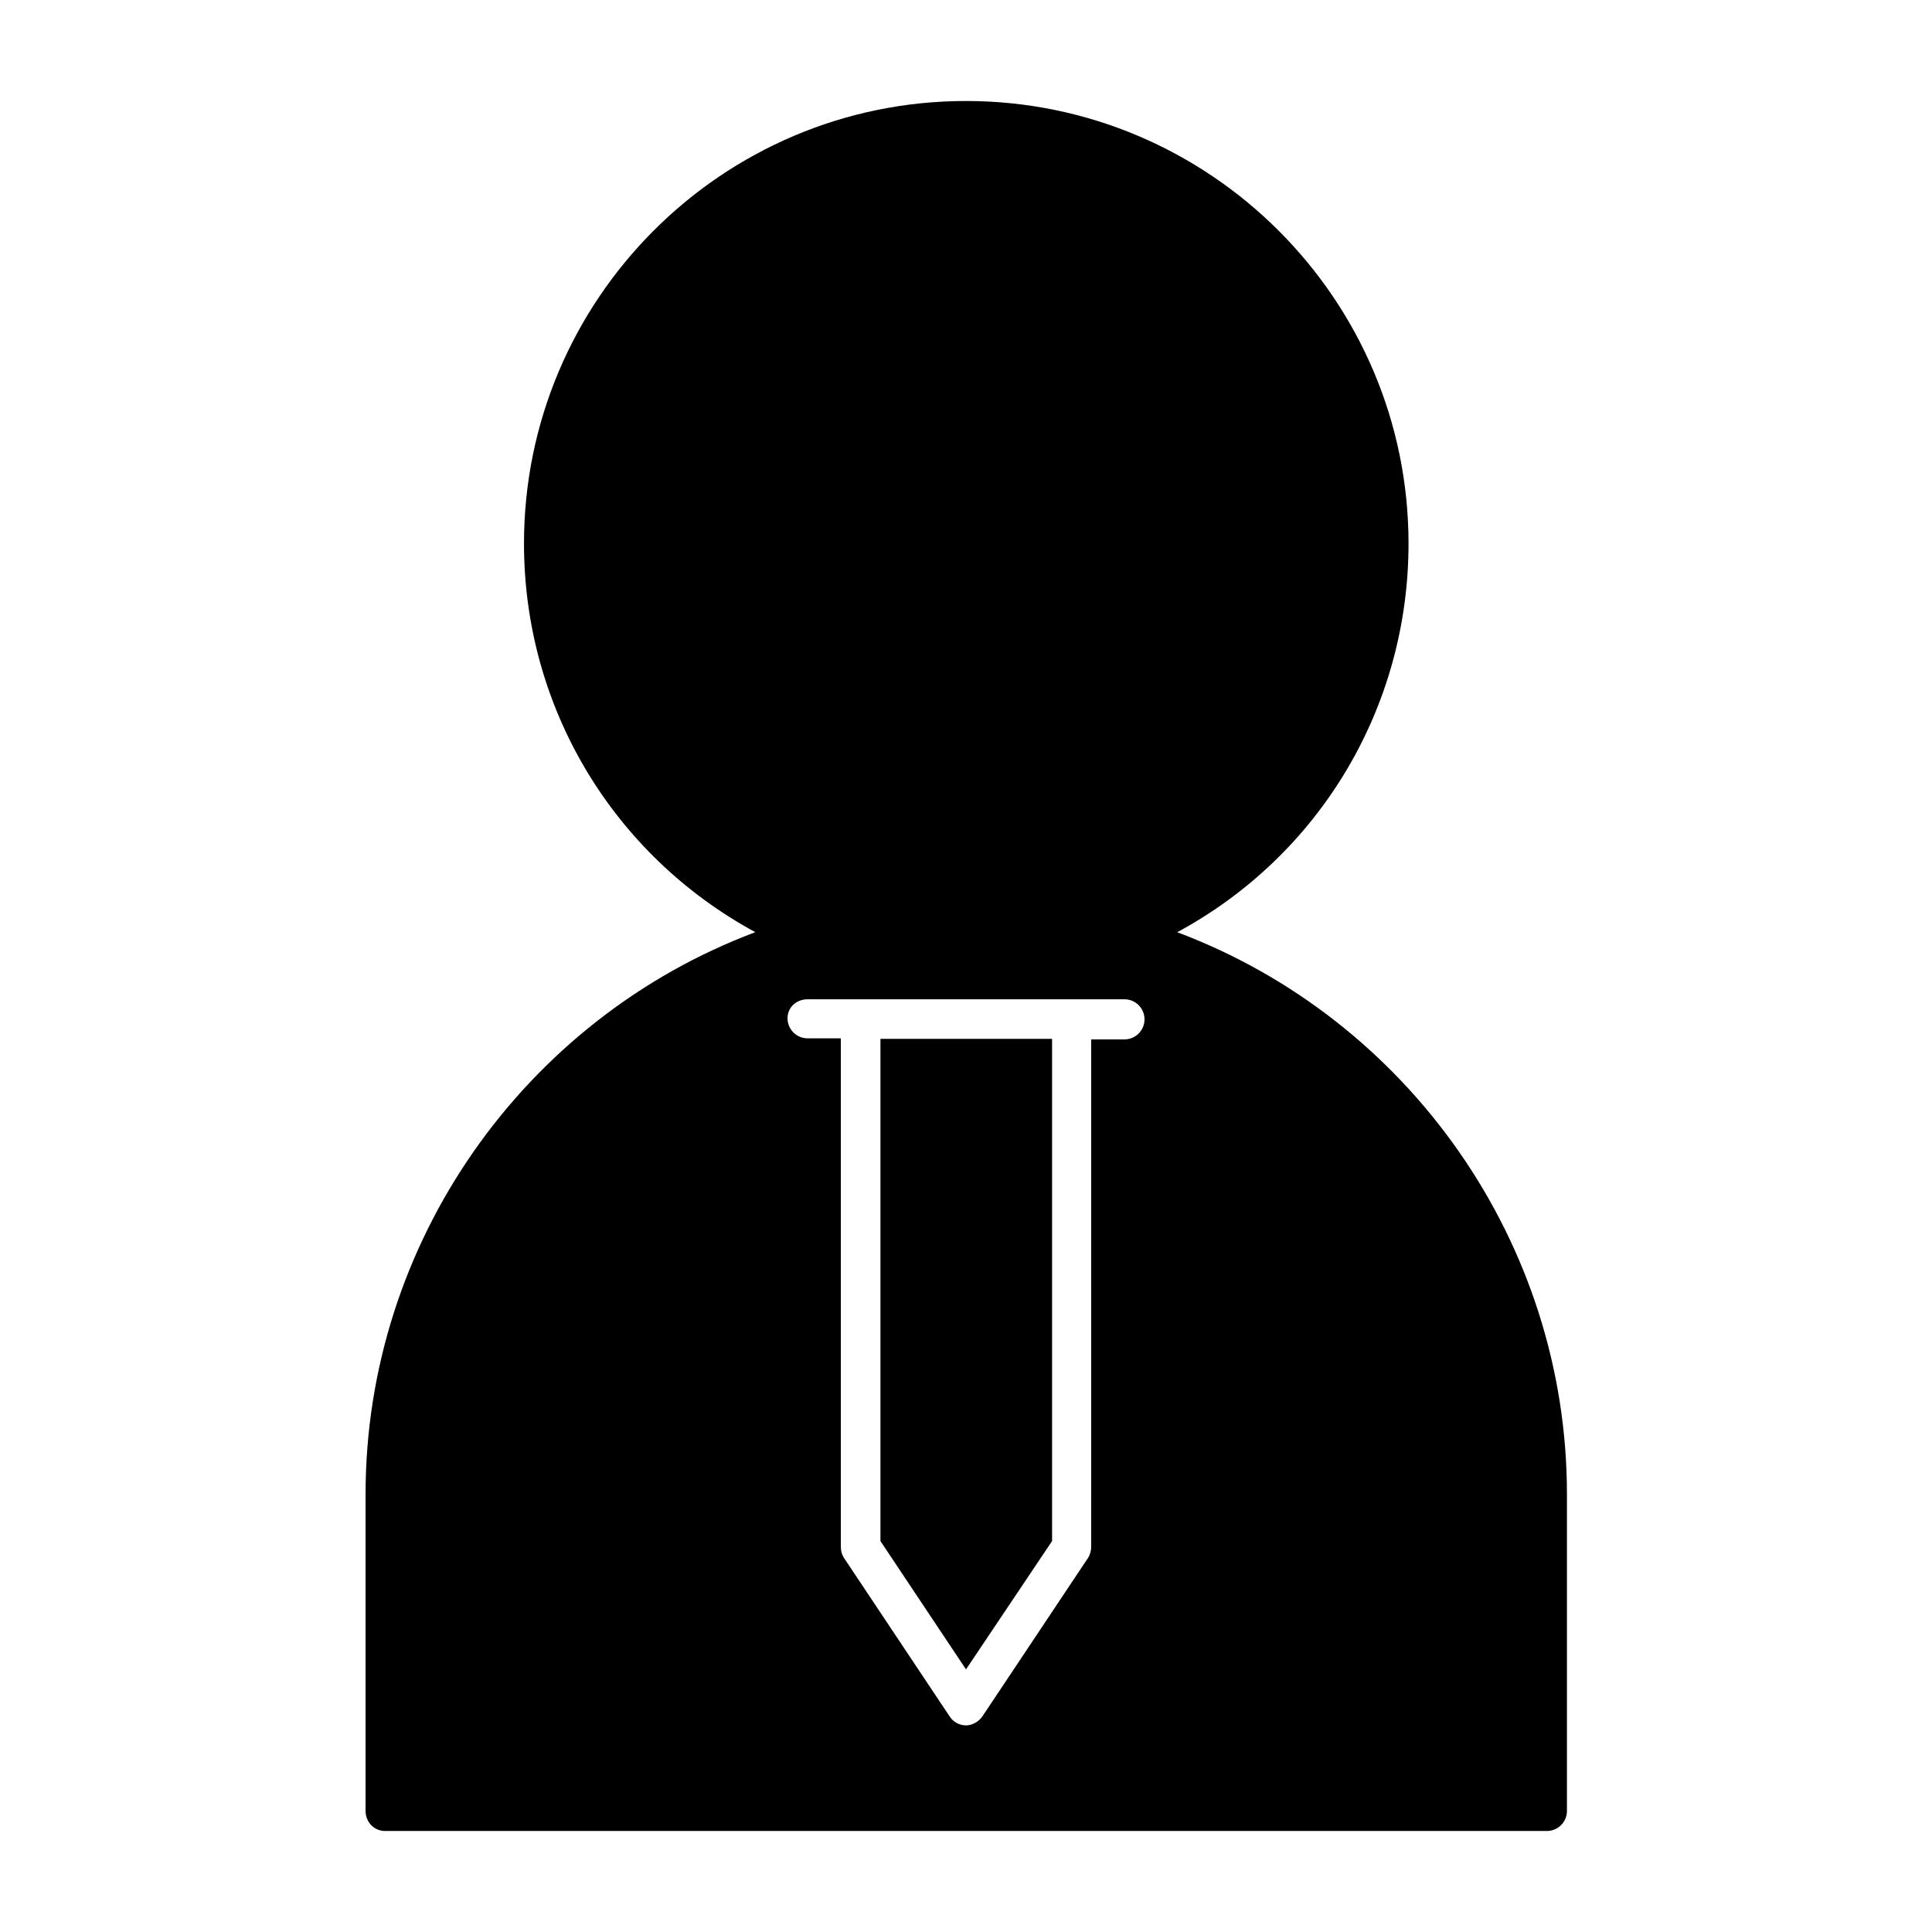
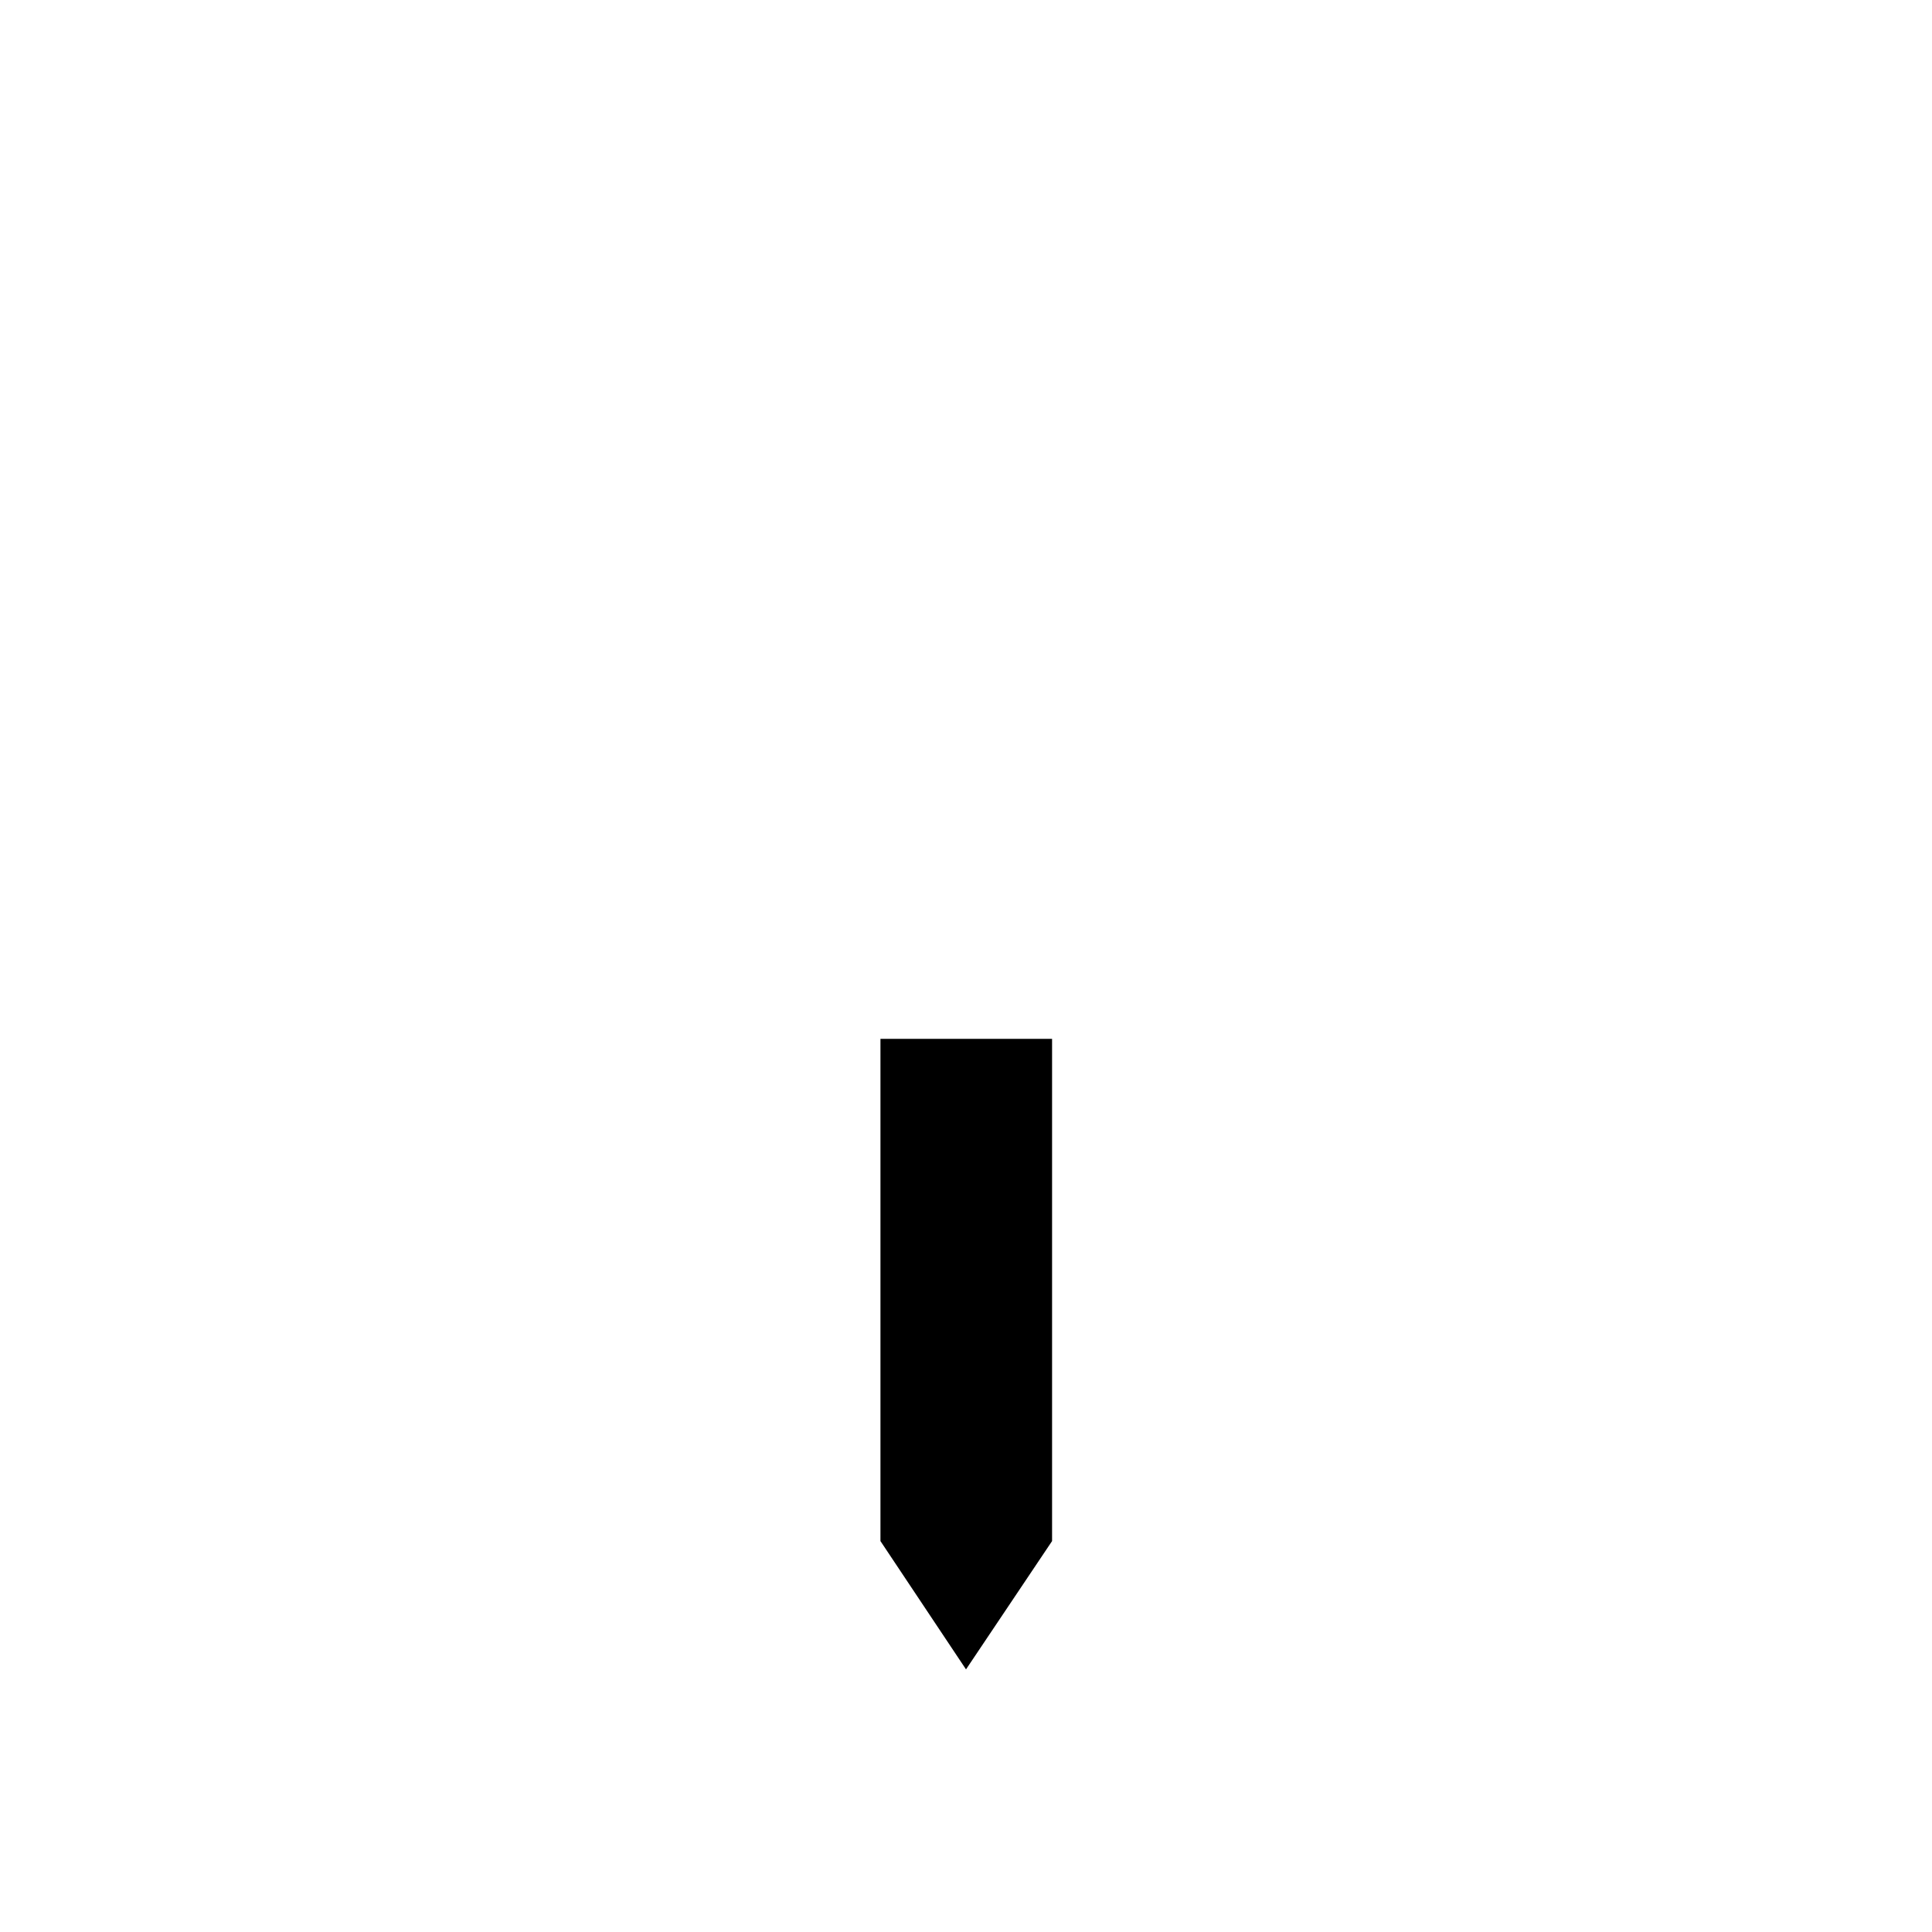
<svg xmlns="http://www.w3.org/2000/svg" fill="#000000" width="800px" height="800px" version="1.1" viewBox="144 144 512 512">
  <g>
    <path d="m422.81 552.4v-133.09h-45.48v133.09l22.672 34.004z" />
-     <path d="m246.06 629.23h307.88c2.938 0 5.316-2.379 5.316-5.316v-83.969c0-66.477-41.844-125.81-103.28-148.9 37.645-20.293 61.297-59.477 61.297-103 0-64.656-52.621-117.28-117.28-117.28-64.652 0-117.13 52.621-117.13 117.27 0 43.523 23.652 82.57 61.297 103-61.438 23.094-103.28 82.434-103.28 148.91v83.969c0 2.938 2.238 5.316 5.18 5.316zm111.96-220.41h83.973c2.938 0 5.316 2.379 5.316 5.316s-2.379 5.316-5.316 5.316h-8.816l-0.008 134.49c0 0.98-0.281 2.098-0.84 2.938l-27.988 41.984c-0.98 1.398-2.66 2.379-4.34 2.379-1.68 0-3.359-0.84-4.34-2.379l-27.988-41.984c-0.559-0.84-0.84-1.82-0.84-2.938v-134.77h-8.812c-2.938 0-5.316-2.379-5.316-5.316-0.004-2.941 2.375-5.039 5.316-5.039z" />
  </g>
</svg>